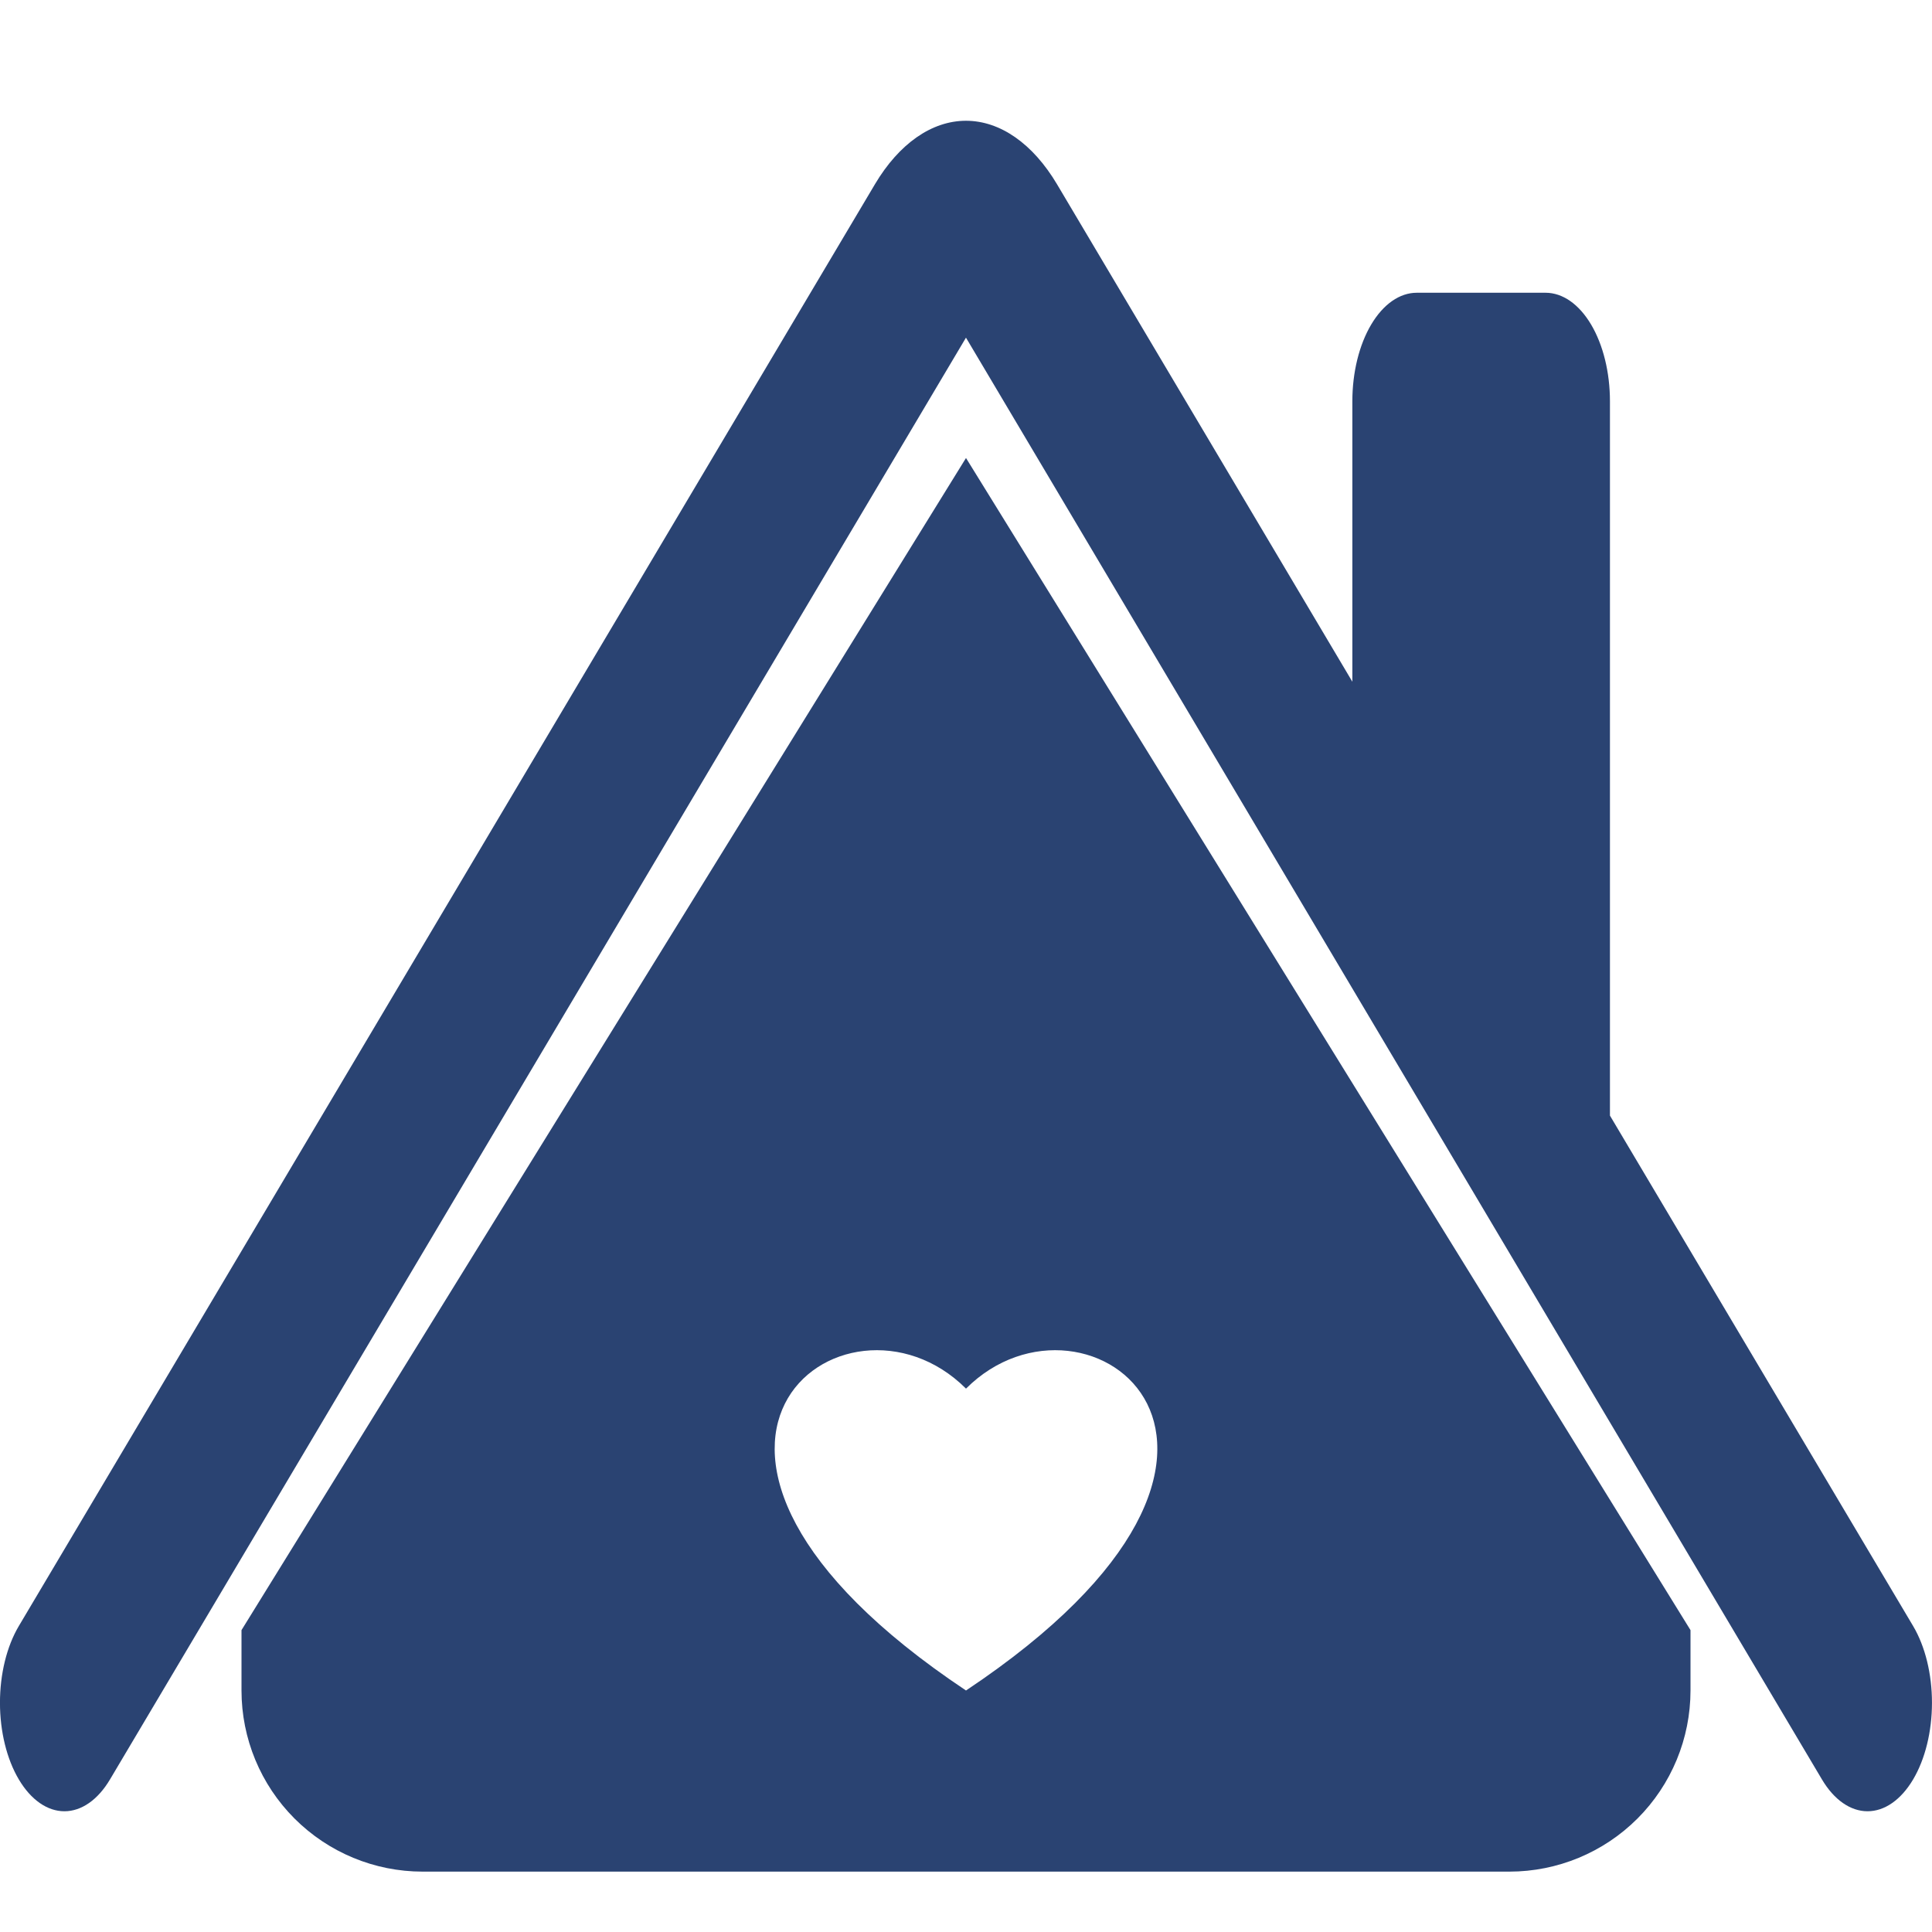
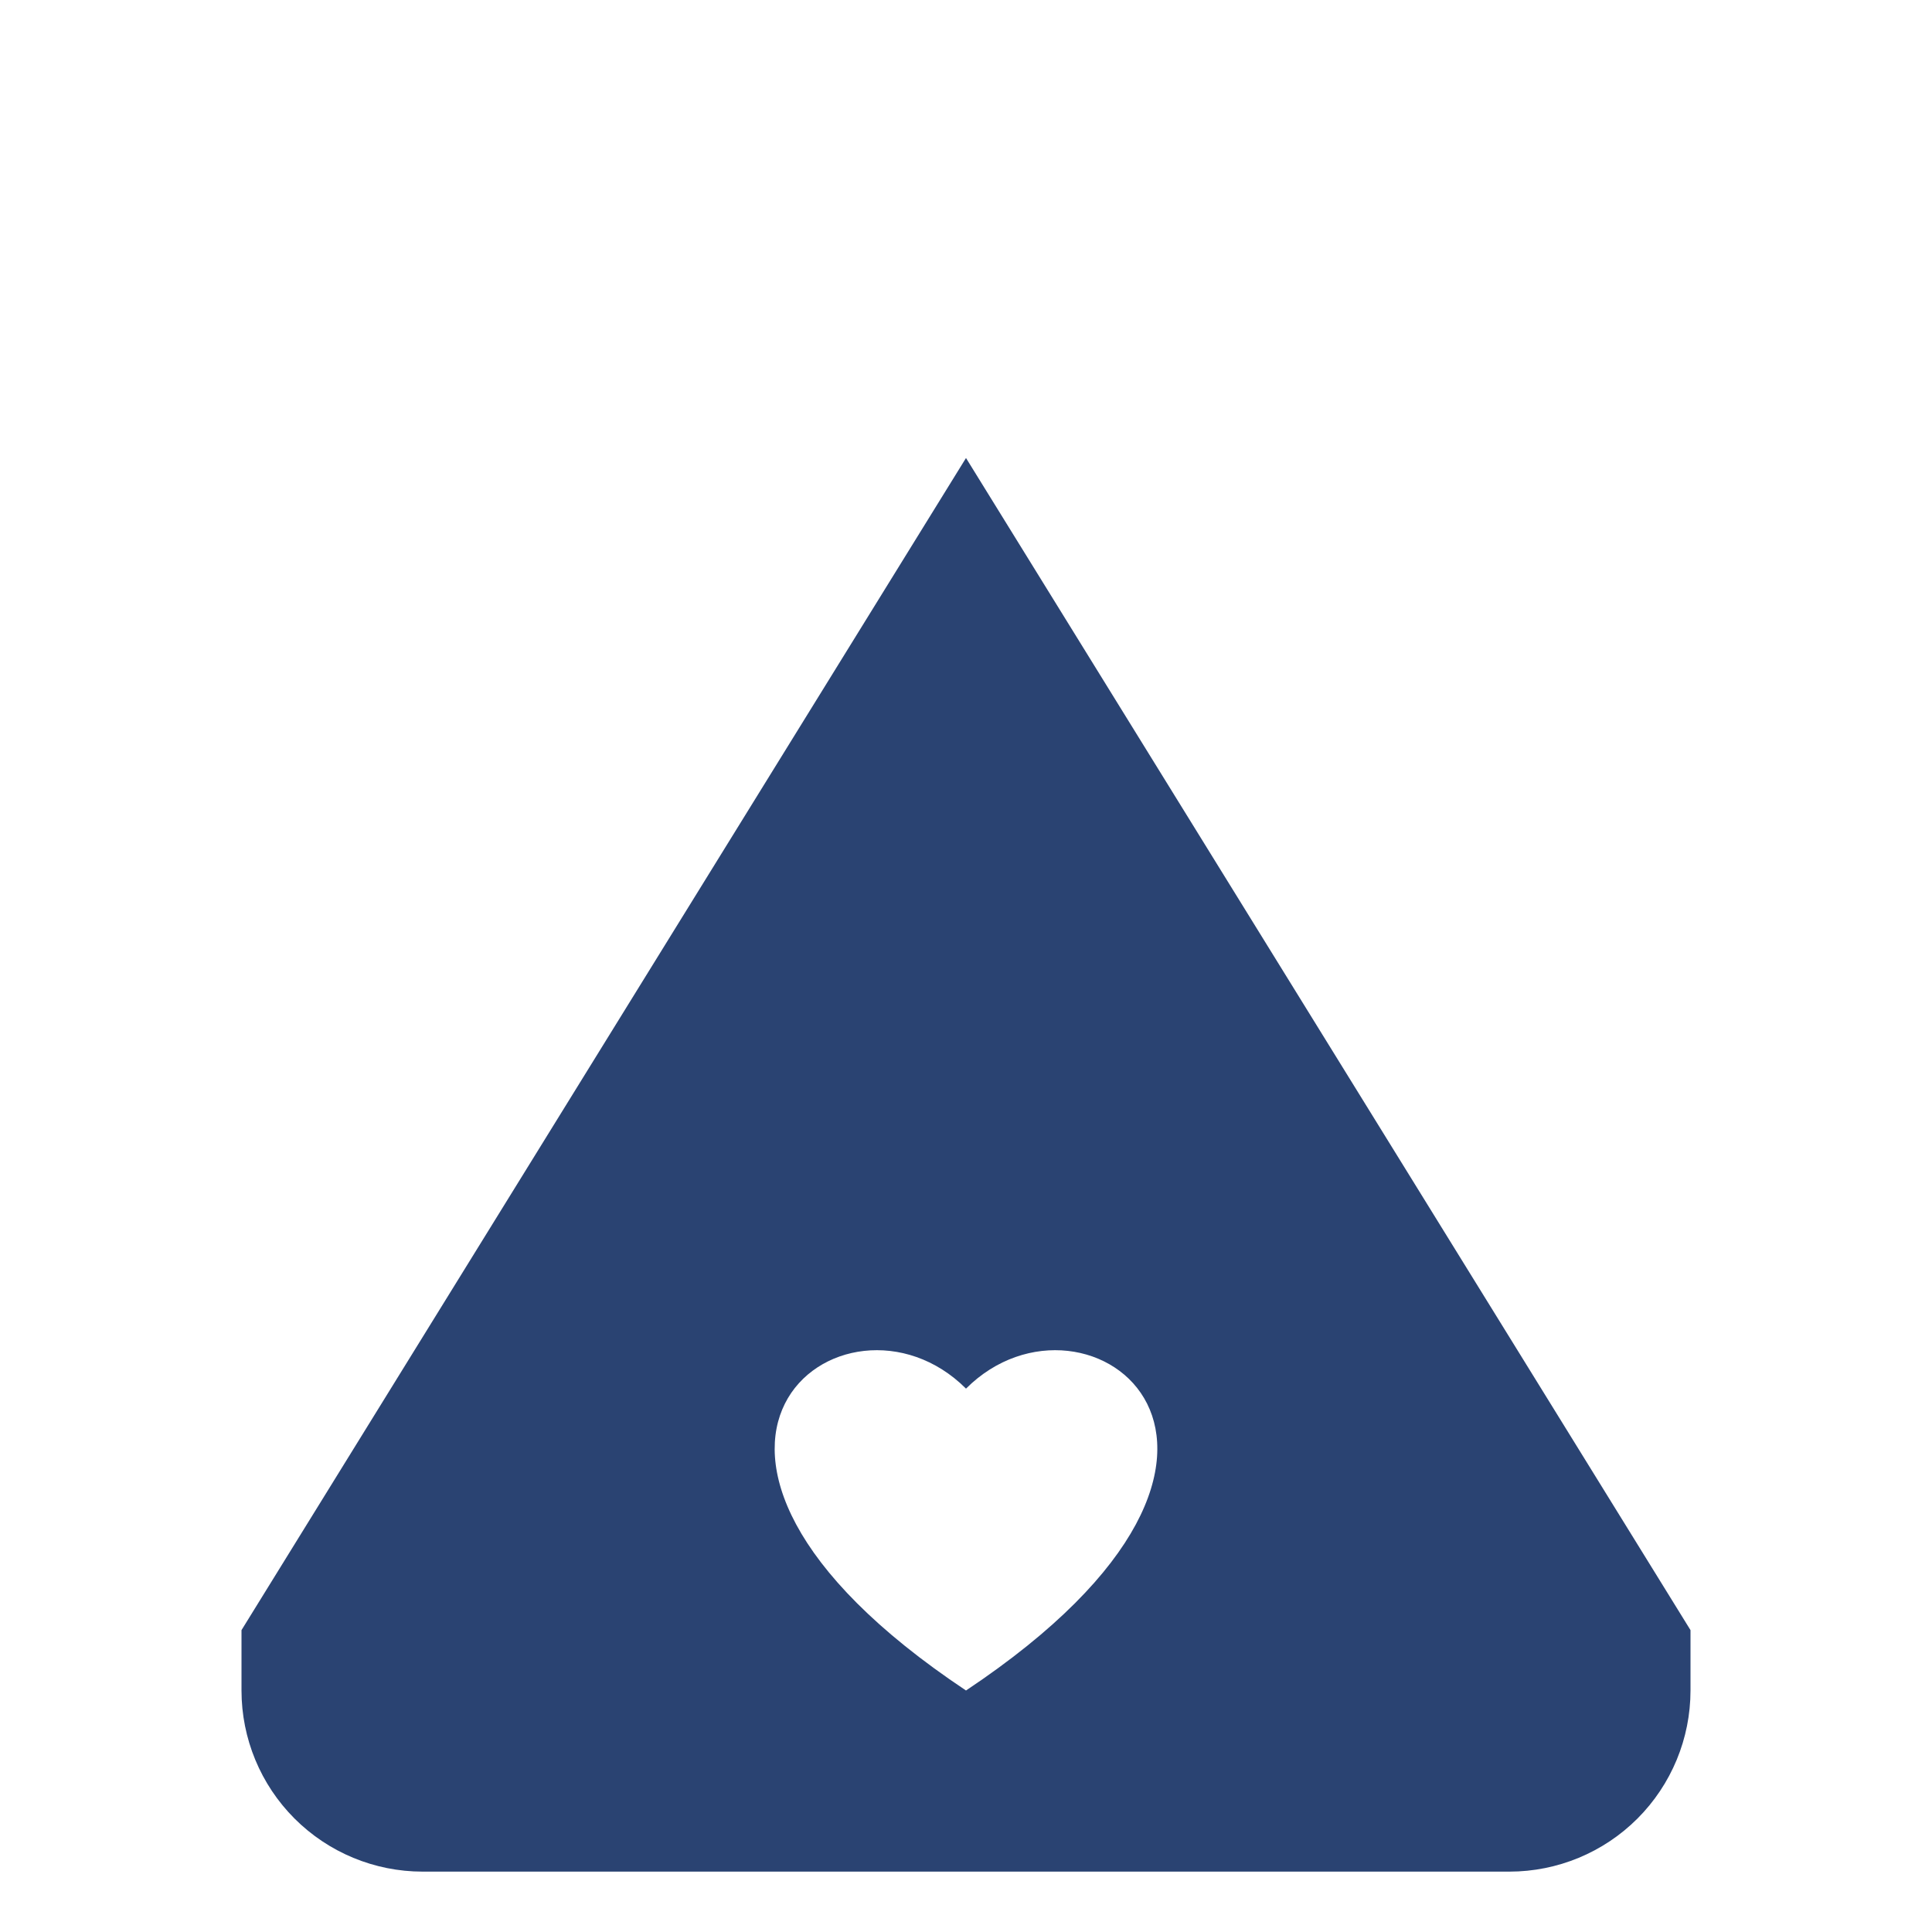
<svg xmlns="http://www.w3.org/2000/svg" width="512" height="512" viewBox="0 0 512 512" fill="none">
  <g clip-path="url(#clip0_188_6)">
-     <path d="M231.861 48.836C238.262 38.059 246.942 32.004 255.992 32.004C265.043 32.004 273.723 38.059 280.124 48.836L358.388 180.663V106.327C358.388 98.704 360.186 91.392 363.387 86.001C366.587 80.61 370.928 77.582 375.454 77.582H409.586C414.113 77.582 418.453 80.61 421.654 86.001C424.854 91.392 426.653 98.704 426.653 106.327V295.644L506.999 430.92C510.199 436.317 511.995 443.635 511.992 451.263C511.989 458.891 510.187 466.204 506.982 471.594C503.778 476.984 499.433 480.009 494.905 480.004C490.376 479.999 486.034 476.963 482.834 471.566L255.992 89.482L29.151 471.566C25.95 476.963 21.608 479.999 17.08 480.004C12.551 480.009 8.207 476.984 5.002 471.594C1.797 466.204 -0.005 458.891 -0.008 451.263C-0.011 443.635 1.785 436.317 4.985 430.92L231.861 48.836Z" fill="#2A4372" />
    <path d="M448 432L256 121.375L64 432V447.999C64 460.729 69.057 472.938 78.059 481.94C87.061 490.942 99.27 495.999 112 495.999H400C412.73 495.999 424.939 490.942 433.941 481.94C442.943 472.938 448 460.729 448 447.999V432ZM256 368C288 336 352 384 256 447.999C160 384 224 336 256 368Z" fill="#2A4372" />
  </g>
  <defs>
    <clipPath id="clip0_188_6">
      <rect width="512" height="512" fill="white" />
    </clipPath>
  </defs>
</svg>